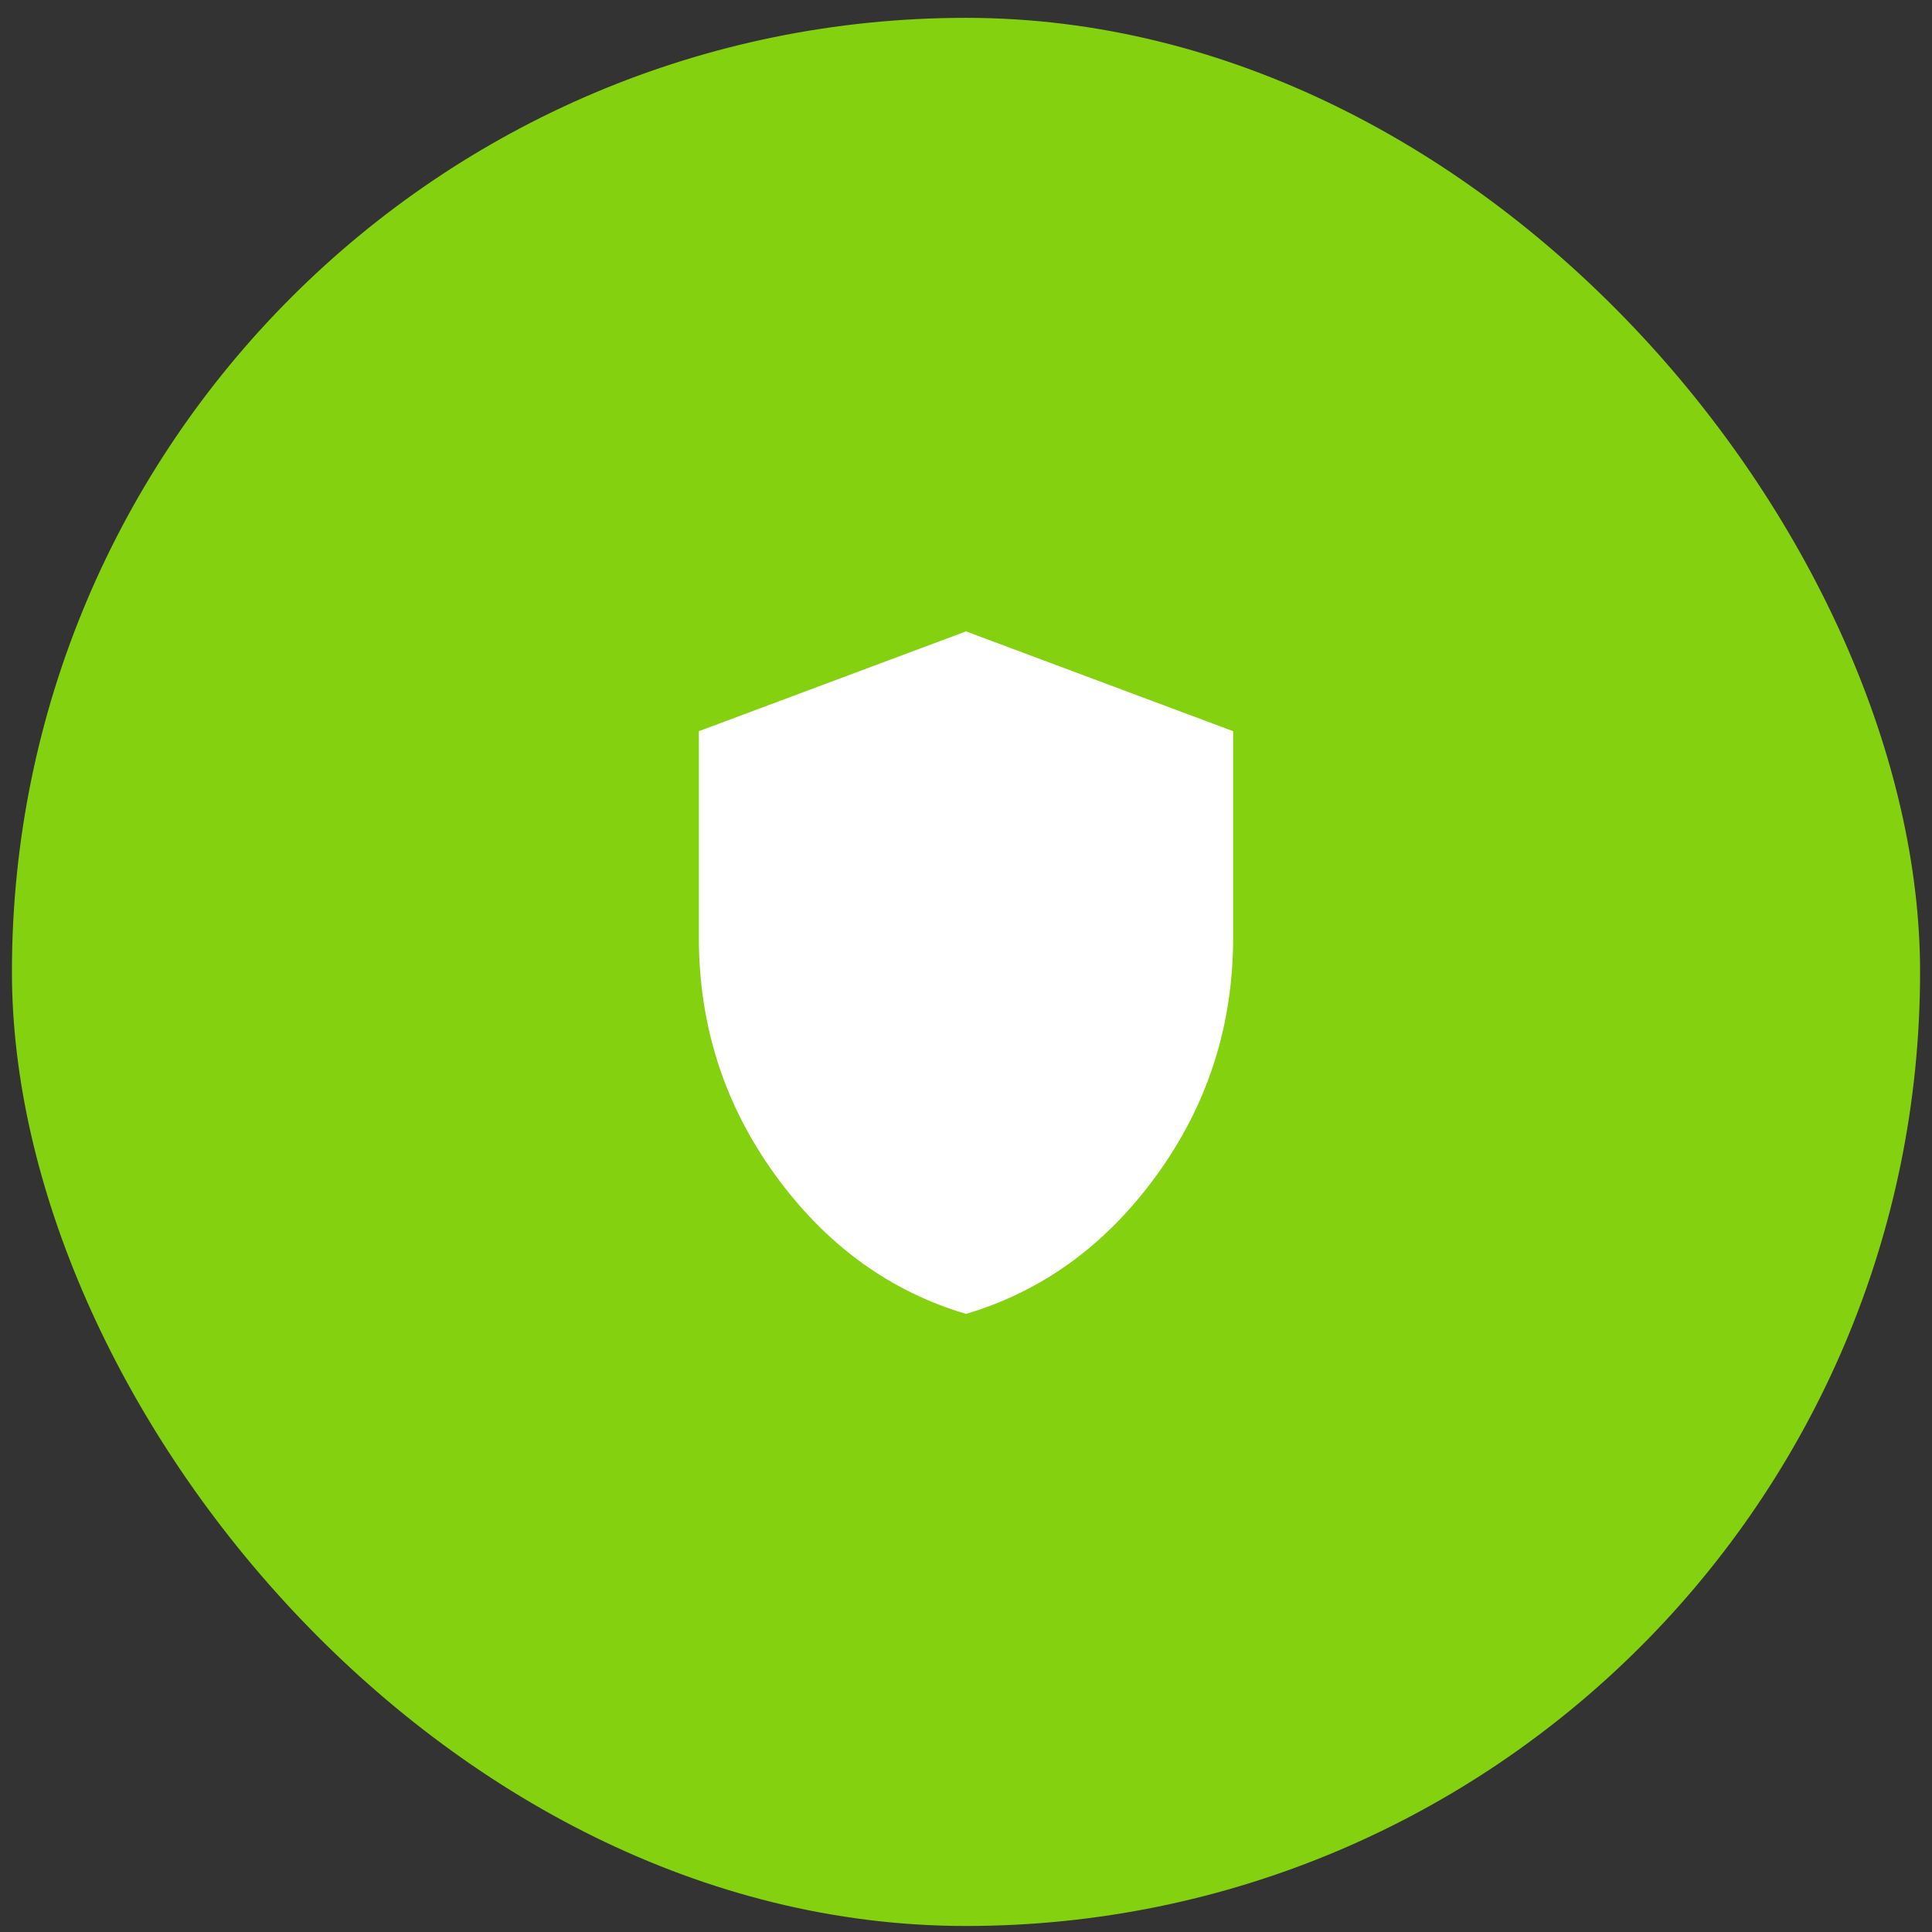
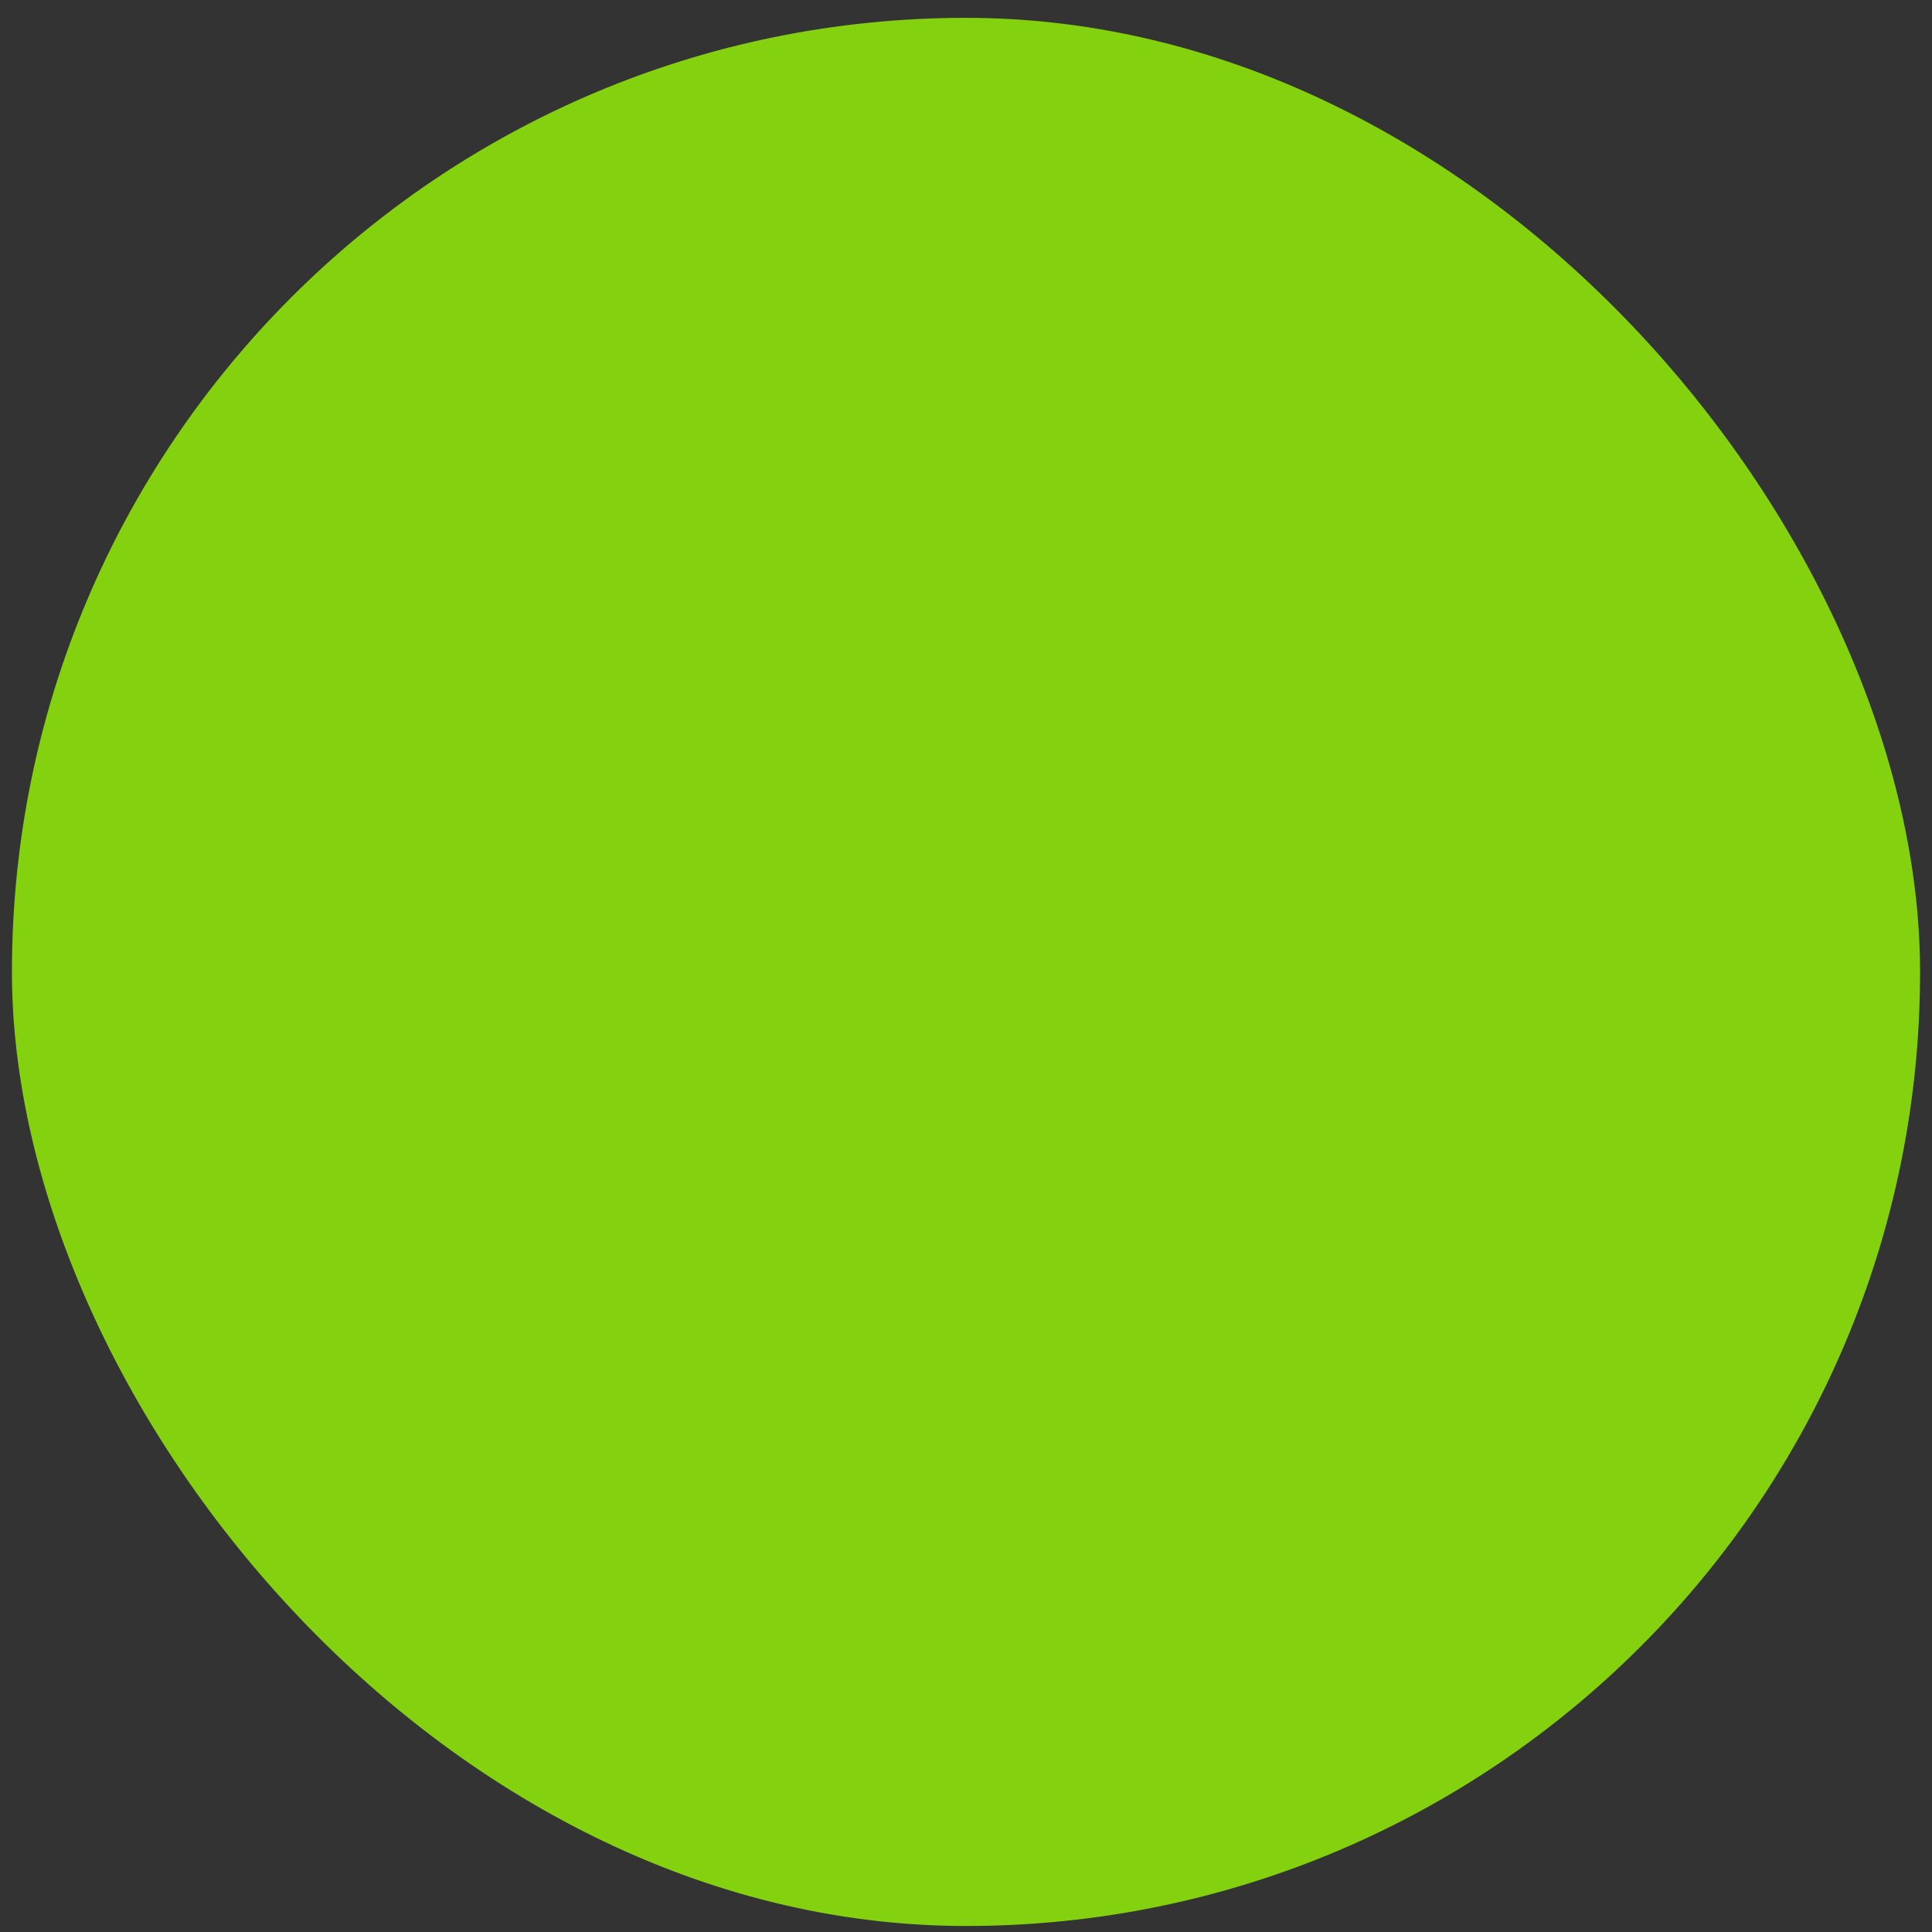
<svg xmlns="http://www.w3.org/2000/svg" width="81" height="81" viewBox="0 0 81 81" fill="none">
  <rect x="0" y="0" width="81" height="81" fill="#333333" stroke="none" />
  <rect x="0.5" y="0.748" width="80" height="80" rx="40" fill="#84D20F" />
  <mask id="mask0_174_392" style="mask-type:alpha" maskUnits="userSpaceOnUse" x="21" y="21" width="39" height="39">
-     <rect x="21.3" y="21.548" width="38.4" height="38.4" fill="white" />
-   </mask>
+     </mask>
  <g mask="url(#mask0_174_392)">
-     <path d="M40.5 55.086C37.286 54.132 34.615 52.185 32.489 49.244C30.363 46.304 29.3 42.992 29.3 39.307V30.655L40.5 26.471L51.7 30.655V39.307C51.7 42.992 50.637 46.304 48.511 49.244C46.385 52.185 43.714 54.132 40.5 55.086Z" fill="white" />
-   </g>
+     </g>
</svg>